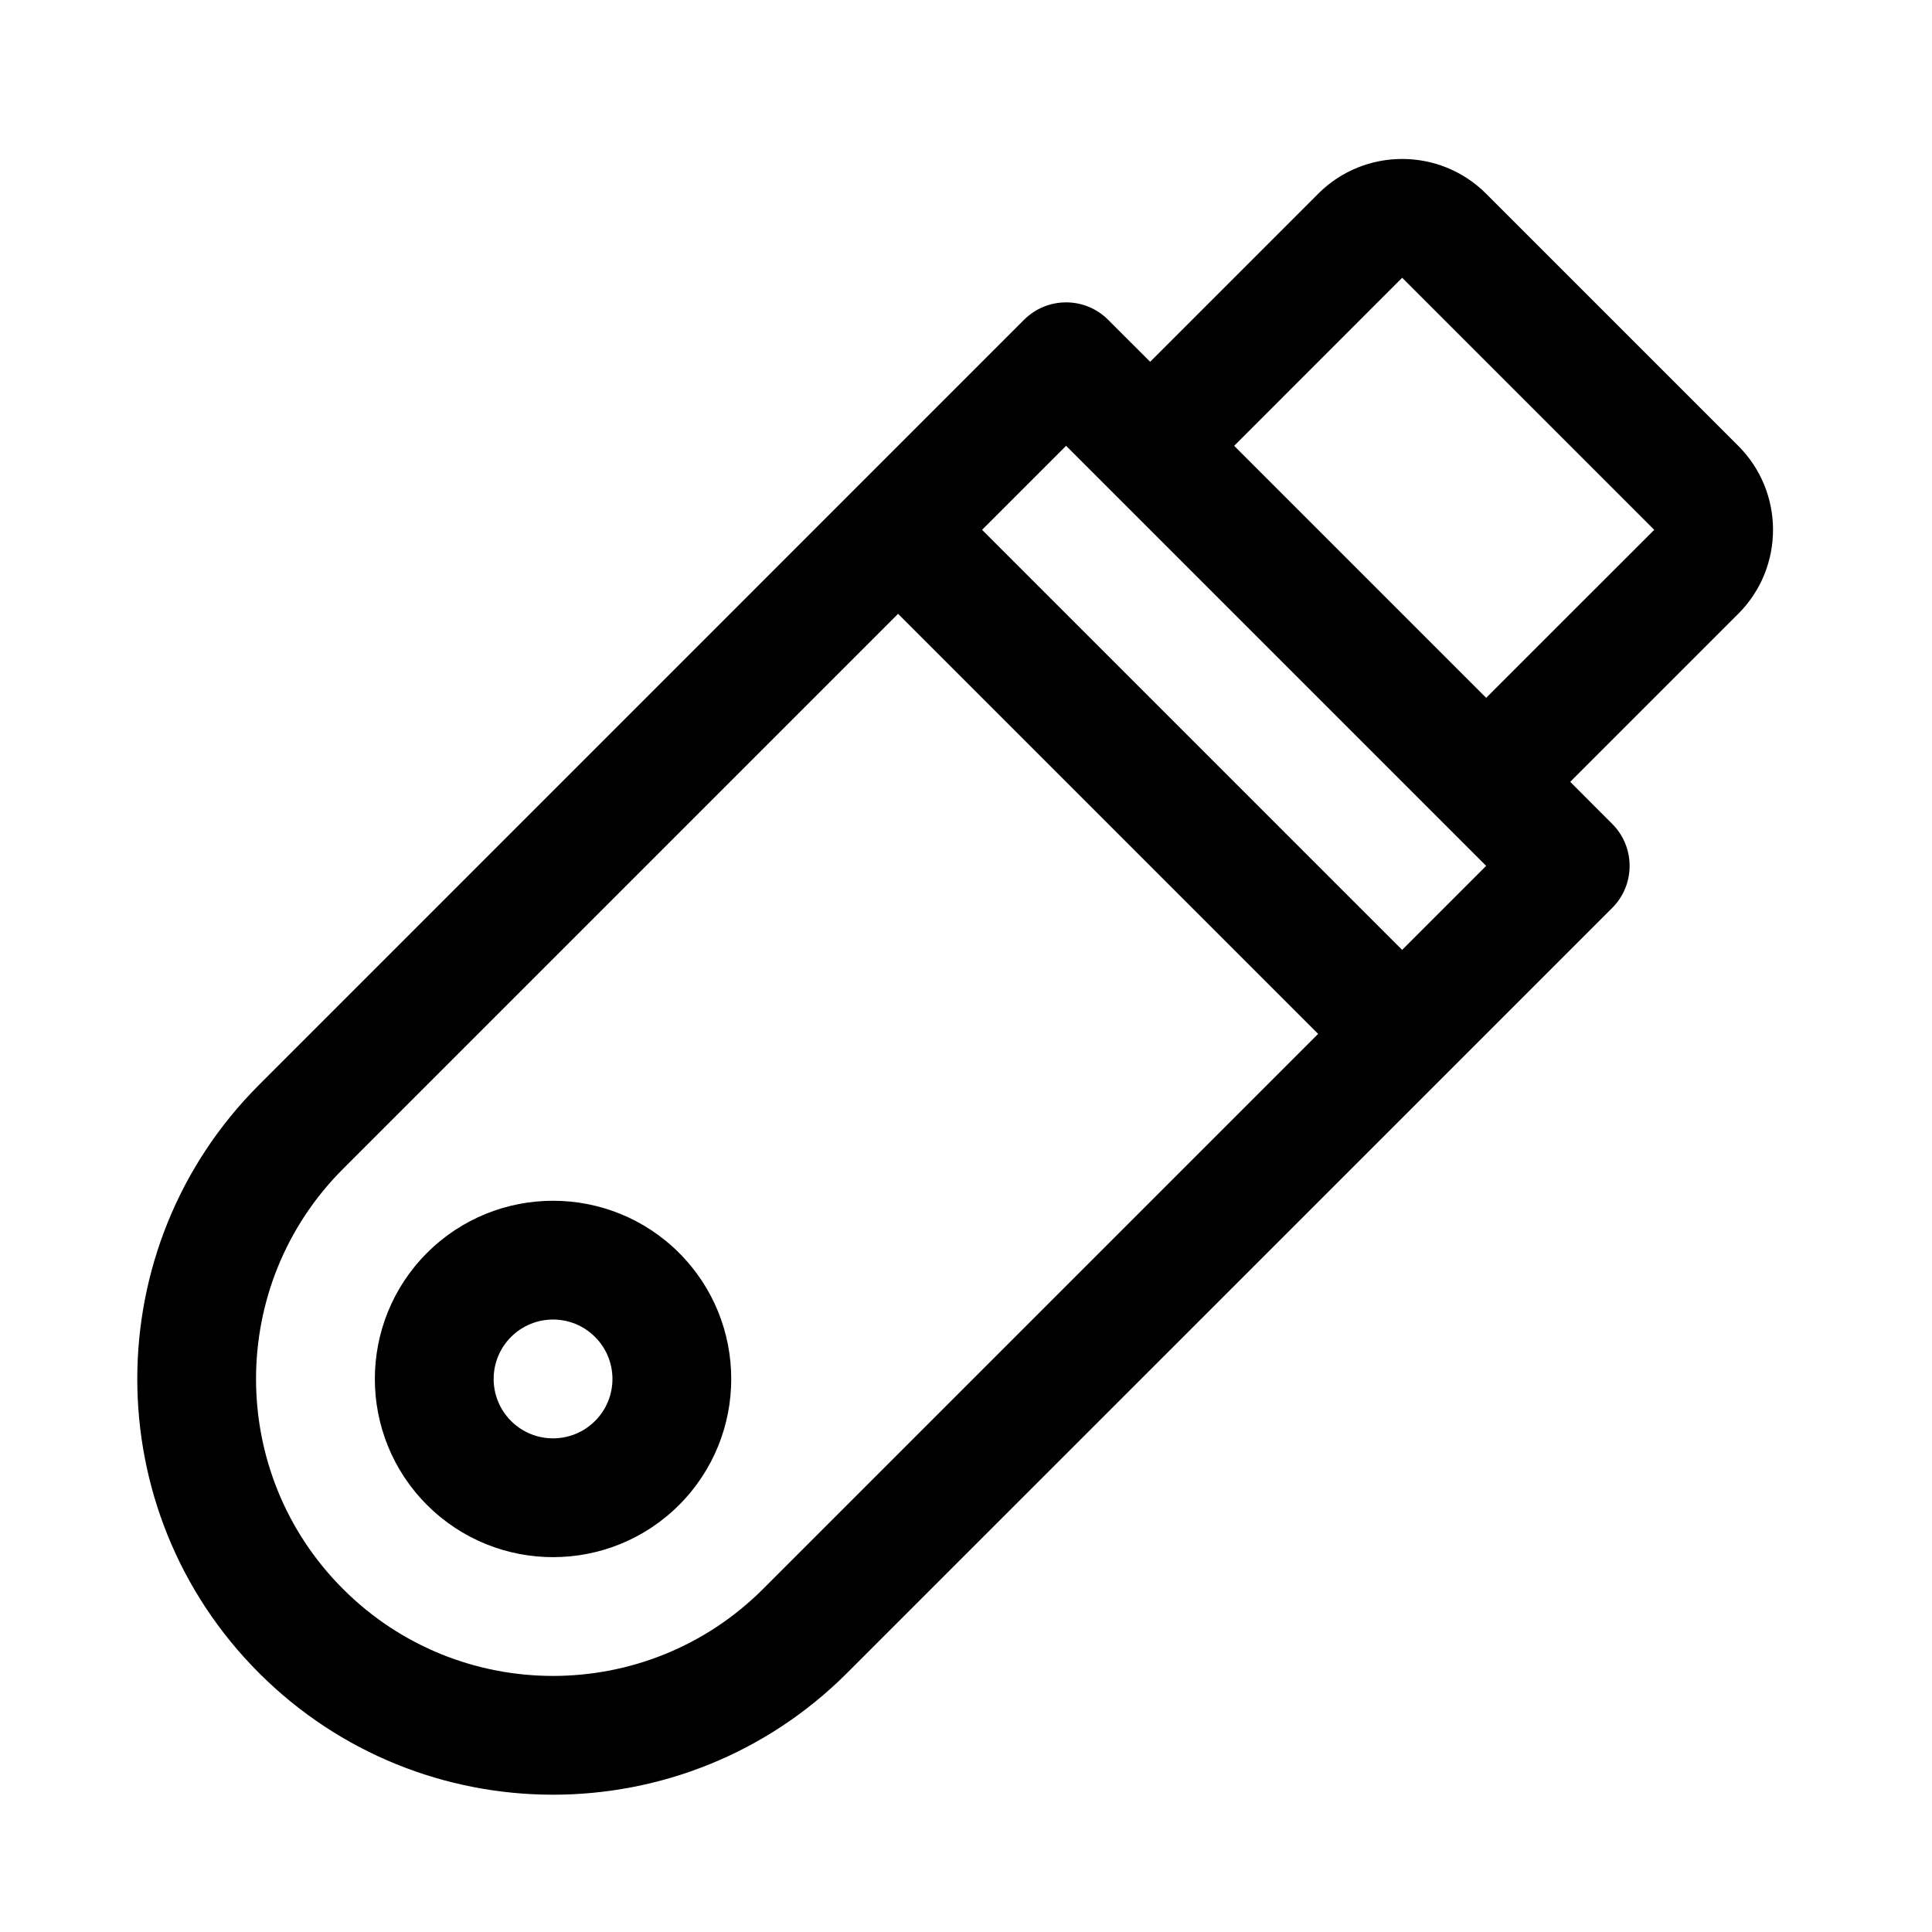
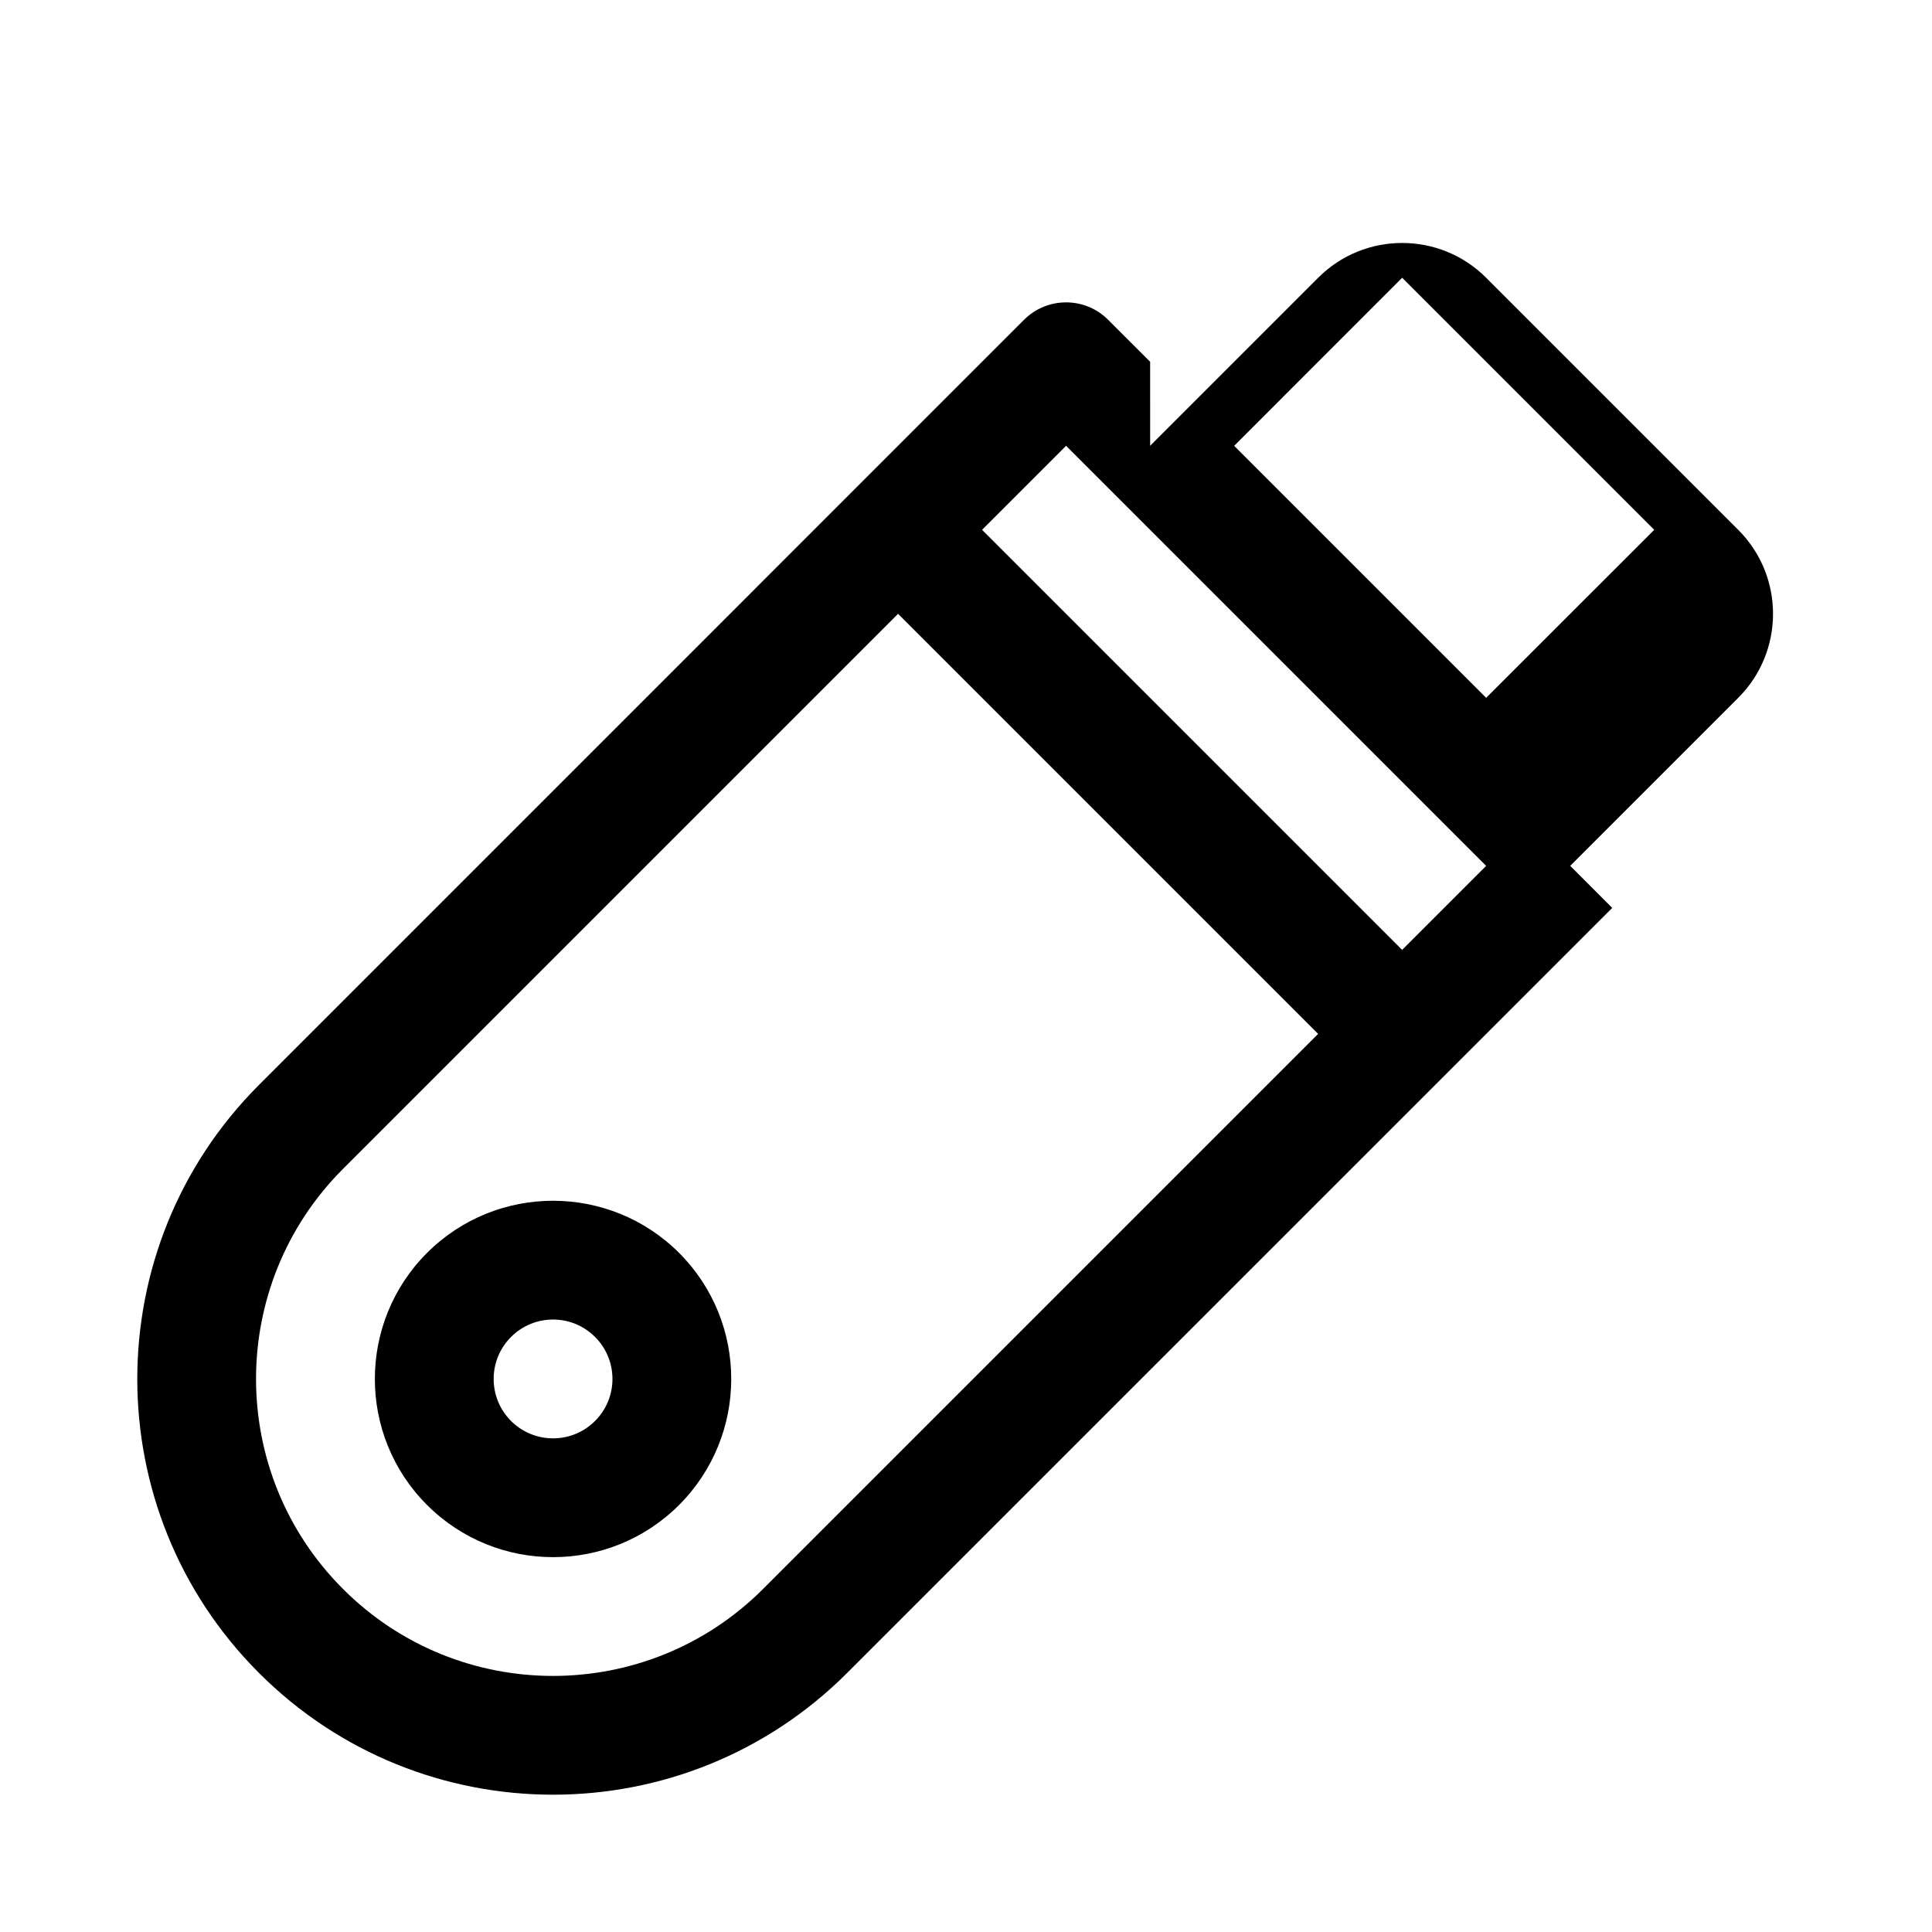
<svg xmlns="http://www.w3.org/2000/svg" fill="#000000" width="800px" height="800px" version="1.1" viewBox="144 144 512 512">
-   <path d="m448.8 239.87-11.148-11.133c-6.141-6.141-16.105-6.141-22.262 0l-202.75 202.77c-43.012 43.012-43.012 112.85 0 155.85 42.996 43.012 112.84 43.012 155.85 0l202.77-202.75c6.141-6.156 6.141-16.121 0-22.262l-11.133-11.148 44.523-44.523c12.297-12.281 12.297-32.242 0-44.523 0 0-66.801-66.801-66.801-66.801-12.281-12.297-32.242-12.297-44.523 0l-44.523 44.523zm-66.801 66.801 111.32 111.32-147.1 147.1c-30.73 30.73-80.609 30.73-111.32 0-30.73-30.715-30.73-80.594 0-111.32zm-58.031 169.36c-18.438-18.422-48.367-18.422-66.801 0-18.438 18.438-18.438 48.367 0 66.801 18.438 18.438 48.367 18.438 66.801 0 18.422-18.438 18.422-48.367 0-66.801zm-22.277 22.277c6.156 6.141 6.156 16.121 0 22.262-6.141 6.141-16.121 6.141-22.262 0s-6.141-16.121 0-22.262c6.141-6.156 16.121-6.156 22.262 0zm102.57-213.9 22.262-22.262 111.32 111.32-22.262 22.262zm133.59 44.523 44.539-44.523-66.801-66.801-44.523 44.539z" fill-rule="evenodd" />
+   <path d="m448.8 239.87-11.148-11.133c-6.141-6.141-16.105-6.141-22.262 0l-202.75 202.77c-43.012 43.012-43.012 112.85 0 155.85 42.996 43.012 112.84 43.012 155.85 0l202.77-202.75l-11.133-11.148 44.523-44.523c12.297-12.281 12.297-32.242 0-44.523 0 0-66.801-66.801-66.801-66.801-12.281-12.297-32.242-12.297-44.523 0l-44.523 44.523zm-66.801 66.801 111.32 111.32-147.1 147.1c-30.73 30.73-80.609 30.73-111.32 0-30.73-30.715-30.73-80.594 0-111.32zm-58.031 169.36c-18.438-18.422-48.367-18.422-66.801 0-18.438 18.438-18.438 48.367 0 66.801 18.438 18.438 48.367 18.438 66.801 0 18.422-18.438 18.422-48.367 0-66.801zm-22.277 22.277c6.156 6.141 6.156 16.121 0 22.262-6.141 6.141-16.121 6.141-22.262 0s-6.141-16.121 0-22.262c6.141-6.156 16.121-6.156 22.262 0zm102.57-213.9 22.262-22.262 111.32 111.32-22.262 22.262zm133.59 44.523 44.539-44.523-66.801-66.801-44.523 44.539z" fill-rule="evenodd" />
</svg>